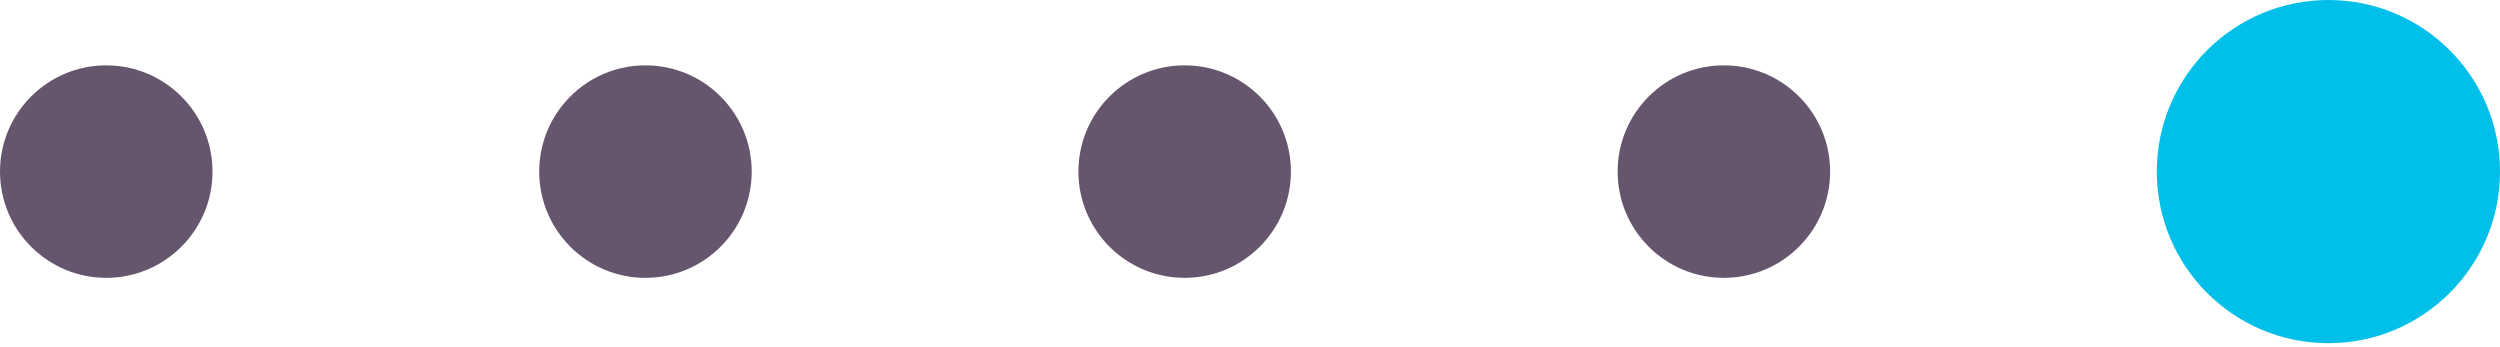
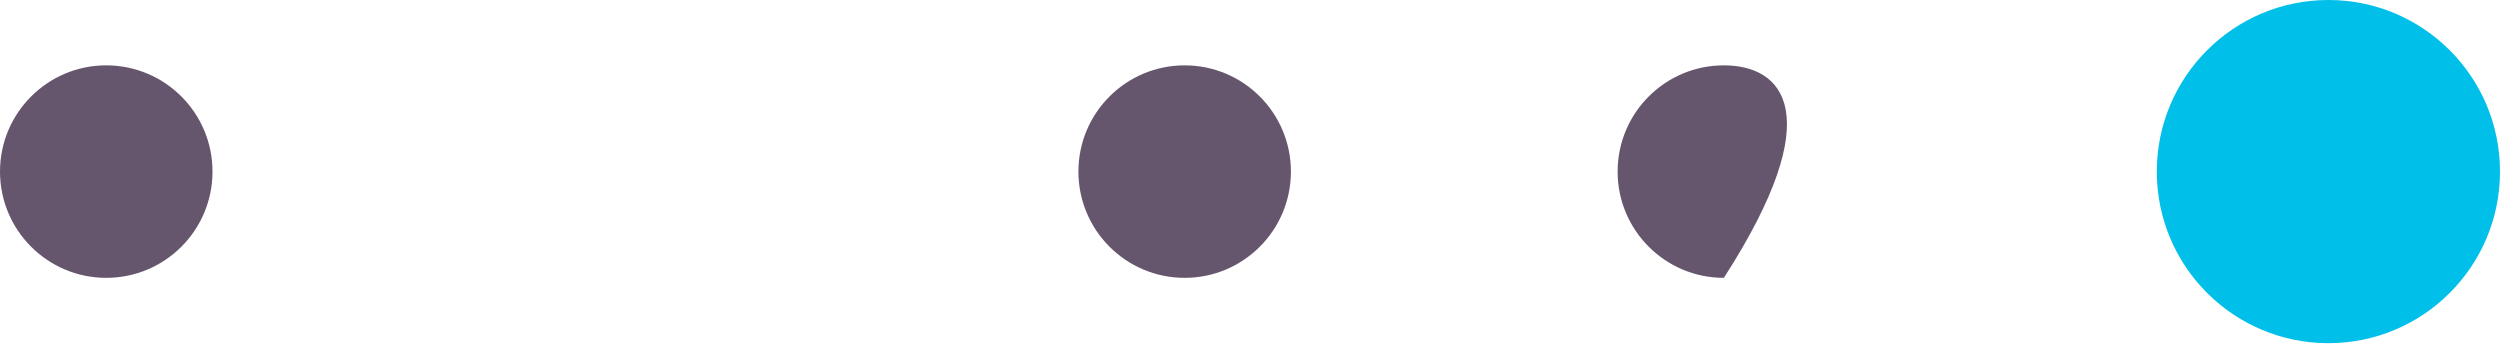
<svg xmlns="http://www.w3.org/2000/svg" width="101" height="14" viewBox="0 0 101 14" fill="none">
  <path d="M4.292 11.225C6.663 11.225 8.585 9.303 8.585 6.932C8.585 4.562 6.663 2.64 4.292 2.64C1.922 2.64 0 4.562 0 6.932C0 9.303 1.922 11.225 4.292 11.225Z" fill="#66566D" />
-   <path d="M26.076 11.225C28.447 11.225 30.369 9.303 30.369 6.932C30.369 4.562 28.447 2.64 26.076 2.64C23.706 2.64 21.784 4.562 21.784 6.932C21.784 9.303 23.706 11.225 26.076 11.225Z" fill="#66566D" />
  <path d="M47.86 11.225C50.231 11.225 52.153 9.303 52.153 6.932C52.153 4.562 50.231 2.64 47.86 2.64C45.489 2.64 43.568 4.562 43.568 6.932C43.568 9.303 45.489 11.225 47.86 11.225Z" fill="#66566D" />
-   <path d="M69.644 11.225C72.015 11.225 73.937 9.303 73.937 6.932C73.937 4.562 72.015 2.64 69.644 2.64C67.273 2.64 65.352 4.562 65.352 6.932C65.352 9.303 67.273 11.225 69.644 11.225Z" fill="#66566D" />
+   <path d="M69.644 11.225C73.937 4.562 72.015 2.64 69.644 2.64C67.273 2.64 65.352 4.562 65.352 6.932C65.352 9.303 67.273 11.225 69.644 11.225Z" fill="#66566D" />
  <path d="M94.068 13.864C97.896 13.864 101 10.761 101 6.932C101 3.104 97.896 0 94.068 0C90.239 0 87.135 3.104 87.135 6.932C87.135 10.761 90.239 13.864 94.068 13.864Z" fill="#00BFE8" />
</svg>